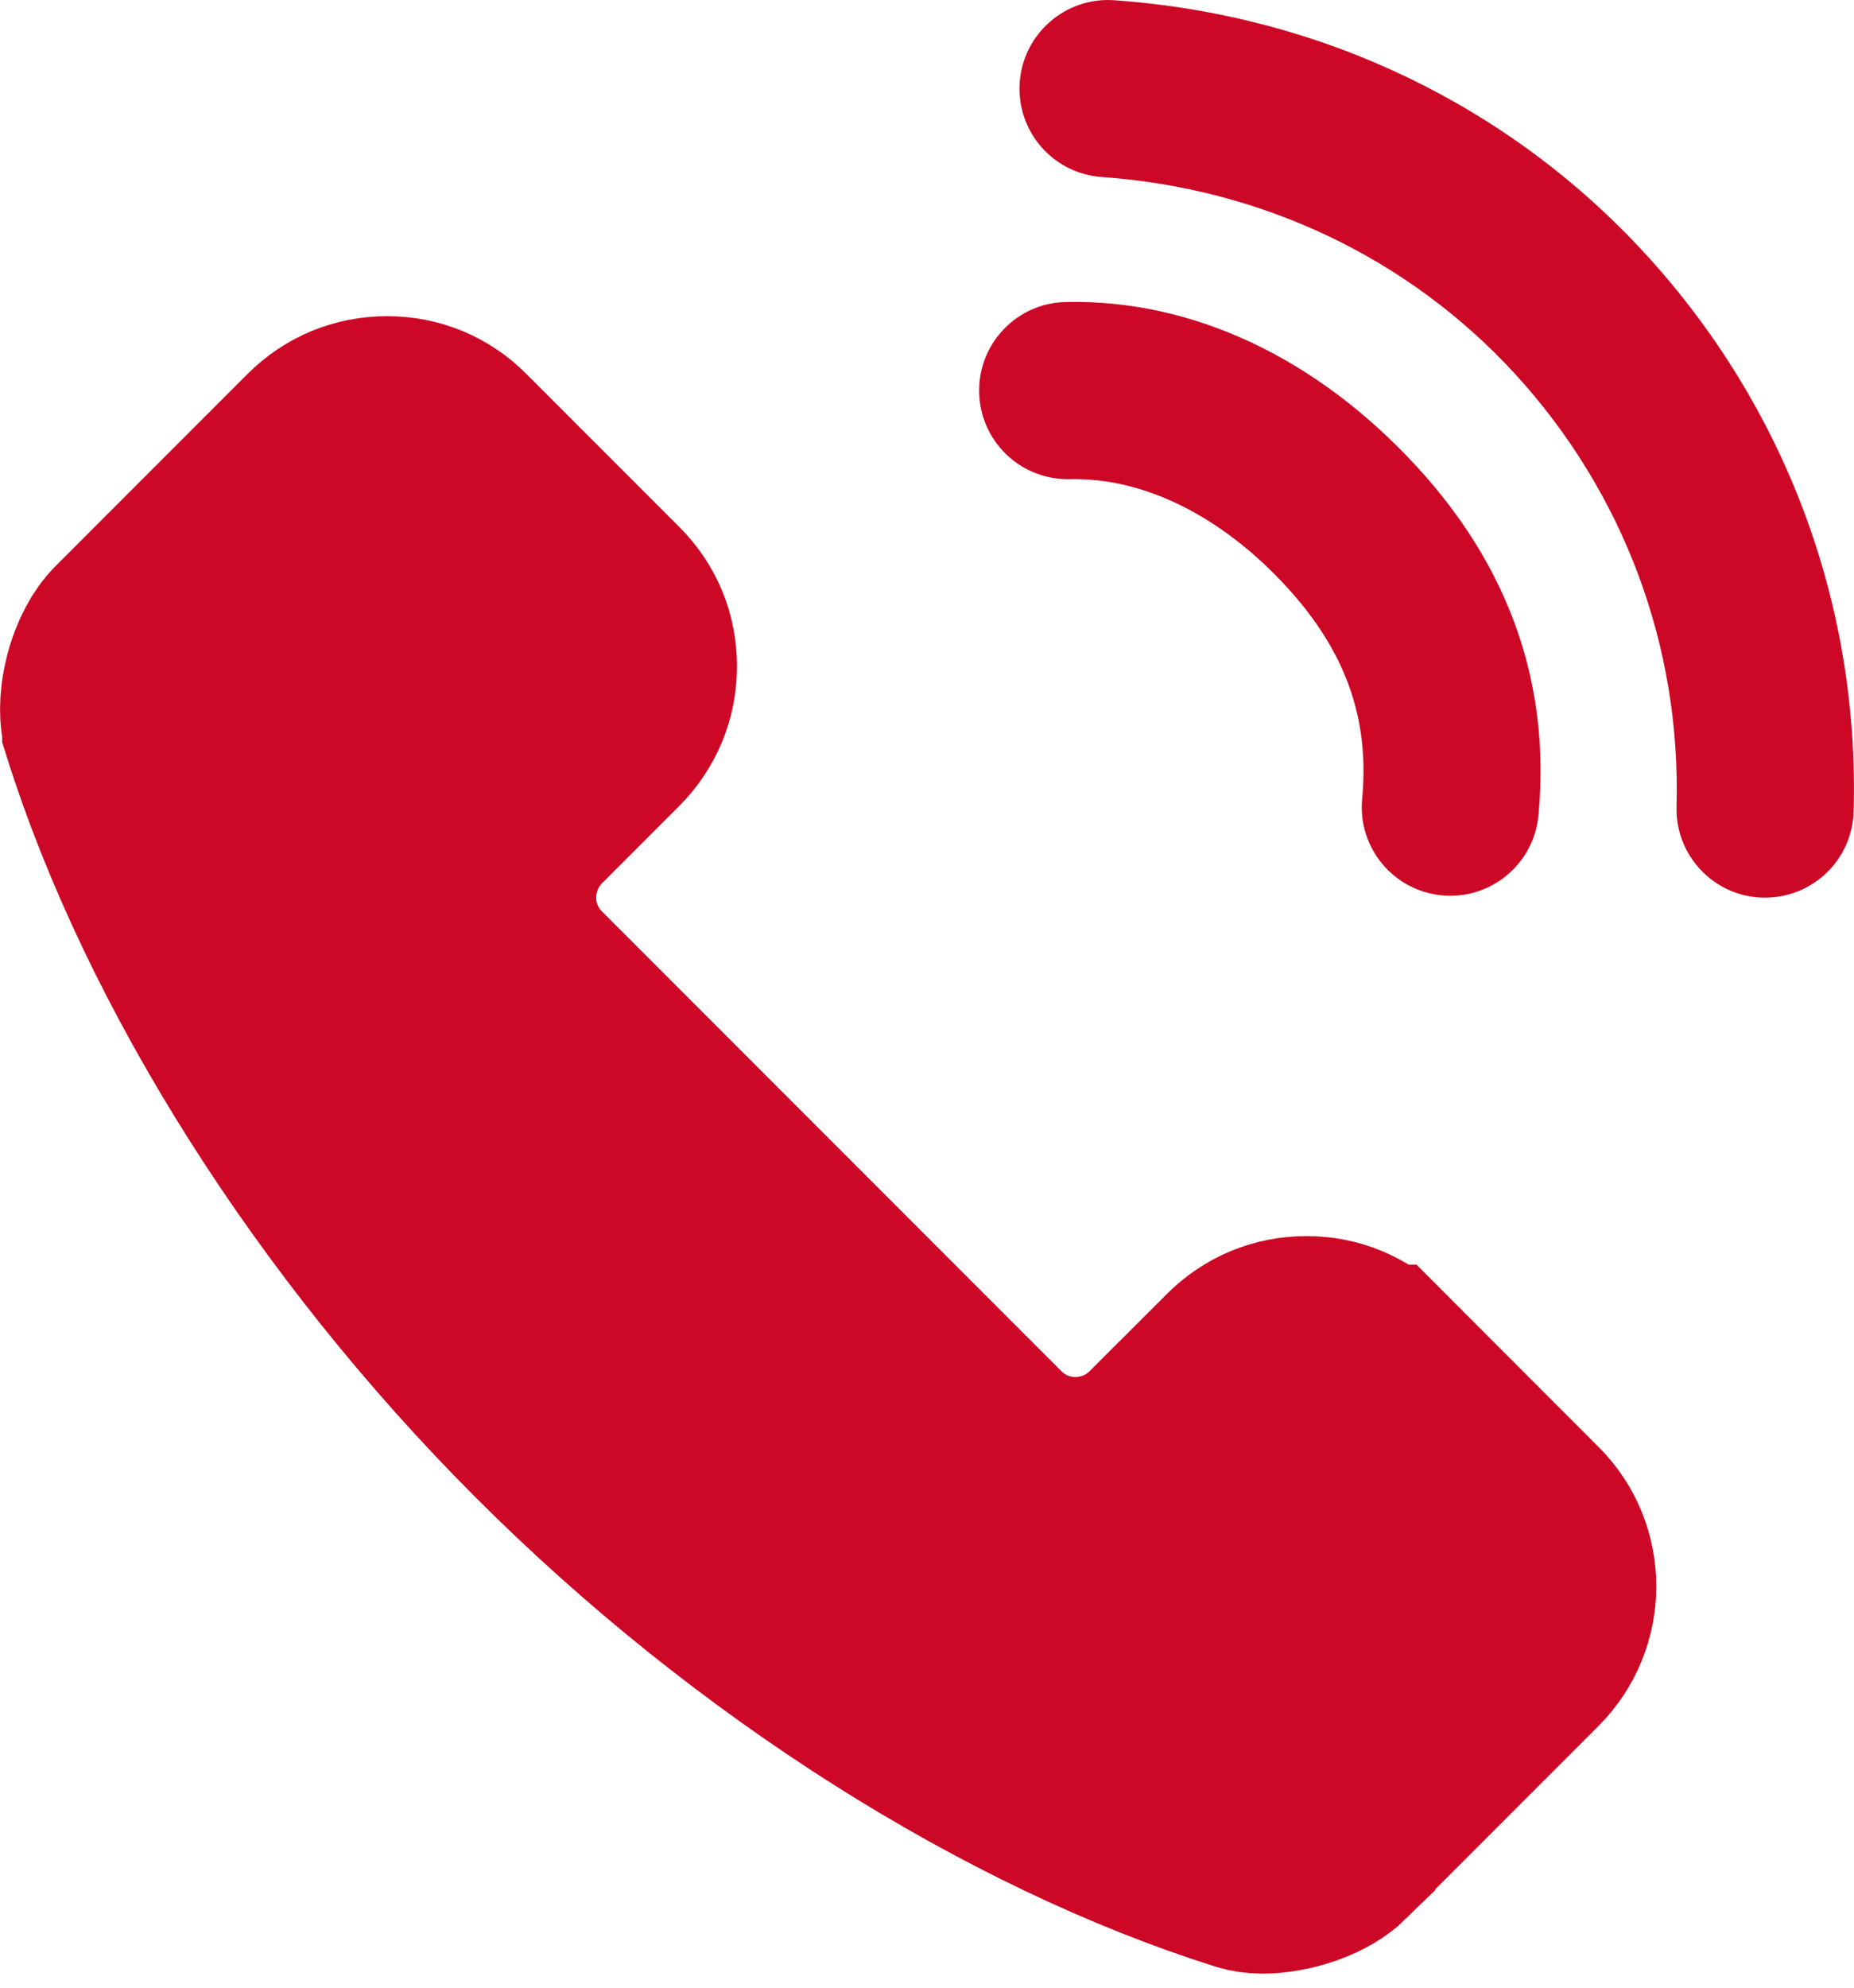
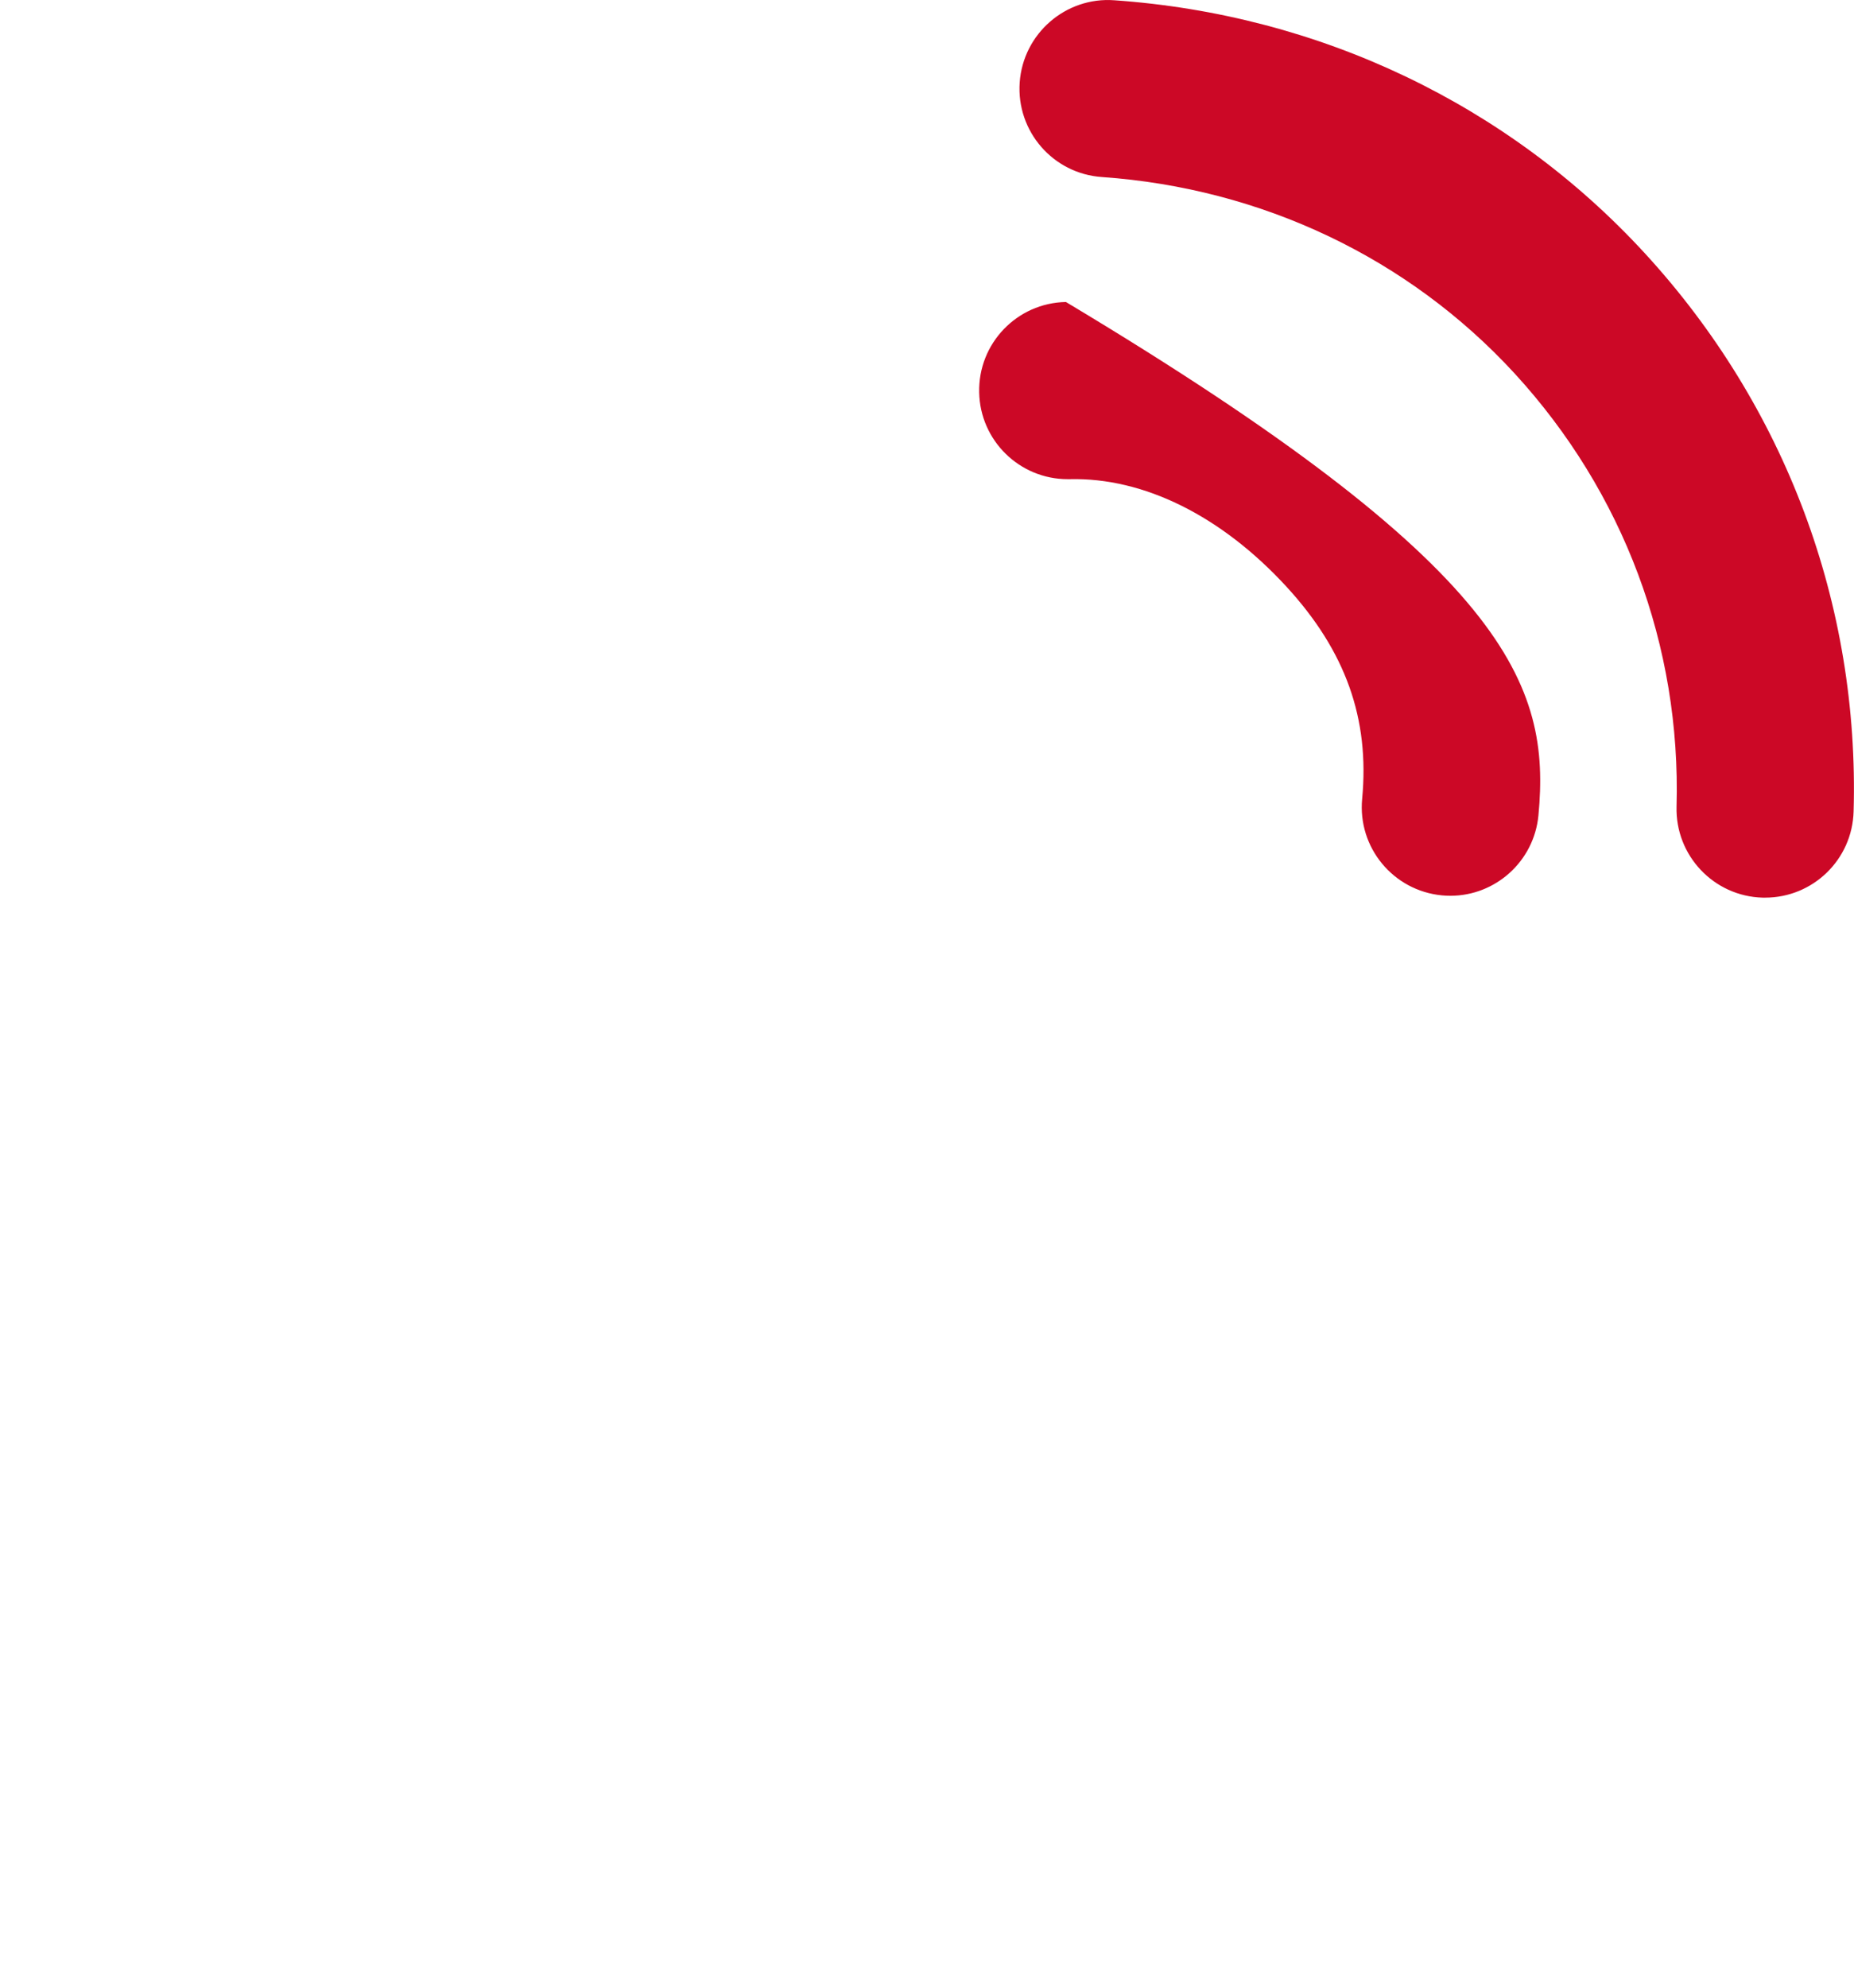
<svg xmlns="http://www.w3.org/2000/svg" width="14" height="15" viewBox="0 0 14 15" fill="none">
-   <path d="M13.329 6.774C13.329 6.774 13.329 6.774 13.329 6.774C13.323 6.774 13.316 6.774 13.31 6.774C12.941 6.764 12.65 6.456 12.66 6.087C12.694 4.875 12.26 3.714 11.437 2.818C10.636 1.947 9.529 1.421 8.321 1.336C7.952 1.311 7.674 0.991 7.7 0.622C7.726 0.254 8.047 -0.025 8.414 0.002C9.965 0.11 11.389 0.789 12.422 1.913C13.482 3.067 14.042 4.562 13.997 6.124C13.987 6.487 13.69 6.774 13.329 6.774C13.329 6.774 13.329 6.774 13.329 6.774ZM10.952 6.76C10.952 6.76 10.952 6.76 10.952 6.76C10.931 6.76 10.91 6.759 10.889 6.757C10.521 6.722 10.251 6.396 10.286 6.028C10.343 5.423 10.161 4.914 9.715 4.428C9.223 3.893 8.636 3.602 8.076 3.616C8.071 3.616 8.067 3.616 8.062 3.616C7.699 3.616 7.401 3.325 7.394 2.961C7.386 2.592 7.679 2.286 8.049 2.279C9.005 2.258 9.945 2.701 10.7 3.523C11.401 4.286 11.71 5.171 11.617 6.154C11.584 6.5 11.293 6.76 10.952 6.76C10.952 6.76 10.952 6.76 10.952 6.76Z" fill="#CC0826" />
-   <path d="M9.407 14.127L9.407 14.127C7.64 13.571 5.704 12.353 4.123 10.771L4.123 10.771C2.541 9.19 1.323 7.253 0.766 5.485L0.766 5.484C0.748 5.425 0.738 5.3 0.779 5.138C0.819 4.978 0.89 4.862 0.946 4.806L0.946 4.806L2.399 3.353L2.399 3.353C2.54 3.212 2.723 3.136 2.923 3.136C3.121 3.136 3.304 3.211 3.443 3.351C3.443 3.351 3.443 3.351 3.443 3.351L4.6 4.508L4.601 4.509C4.74 4.648 4.816 4.83 4.815 5.03L4.815 5.03C4.815 5.229 4.738 5.412 4.598 5.553C4.598 5.553 4.598 5.553 4.598 5.553L4.017 6.134L4.016 6.135C3.675 6.476 3.654 7.046 4.014 7.407L4.015 7.408L7.486 10.879L7.486 10.879C7.704 11.097 7.962 11.142 8.121 11.142C8.285 11.142 8.542 11.094 8.759 10.877C8.759 10.877 8.759 10.877 8.759 10.877C8.76 10.877 8.76 10.877 8.76 10.876L9.341 10.296L9.341 10.296C9.483 10.154 9.666 10.078 9.866 10.078C10.064 10.078 10.246 10.154 10.385 10.294L10.386 10.294L11.542 11.451C11.829 11.737 11.829 12.206 11.54 12.495L11.54 12.495L10.088 13.947L10.088 13.948C10.043 13.992 9.962 14.045 9.845 14.087C9.728 14.128 9.614 14.144 9.538 14.144C9.48 14.144 9.437 14.136 9.407 14.127Z" fill="#CC0826" stroke="#CC0826" stroke-width="1.5" />
+   <path d="M13.329 6.774C13.329 6.774 13.329 6.774 13.329 6.774C13.323 6.774 13.316 6.774 13.31 6.774C12.941 6.764 12.65 6.456 12.66 6.087C12.694 4.875 12.26 3.714 11.437 2.818C10.636 1.947 9.529 1.421 8.321 1.336C7.952 1.311 7.674 0.991 7.7 0.622C7.726 0.254 8.047 -0.025 8.414 0.002C9.965 0.11 11.389 0.789 12.422 1.913C13.482 3.067 14.042 4.562 13.997 6.124C13.987 6.487 13.69 6.774 13.329 6.774C13.329 6.774 13.329 6.774 13.329 6.774ZM10.952 6.76C10.952 6.76 10.952 6.76 10.952 6.76C10.931 6.76 10.91 6.759 10.889 6.757C10.521 6.722 10.251 6.396 10.286 6.028C10.343 5.423 10.161 4.914 9.715 4.428C9.223 3.893 8.636 3.602 8.076 3.616C8.071 3.616 8.067 3.616 8.062 3.616C7.699 3.616 7.401 3.325 7.394 2.961C7.386 2.592 7.679 2.286 8.049 2.279C11.401 4.286 11.71 5.171 11.617 6.154C11.584 6.5 11.293 6.76 10.952 6.76C10.952 6.76 10.952 6.76 10.952 6.76Z" fill="#CC0826" />
</svg>